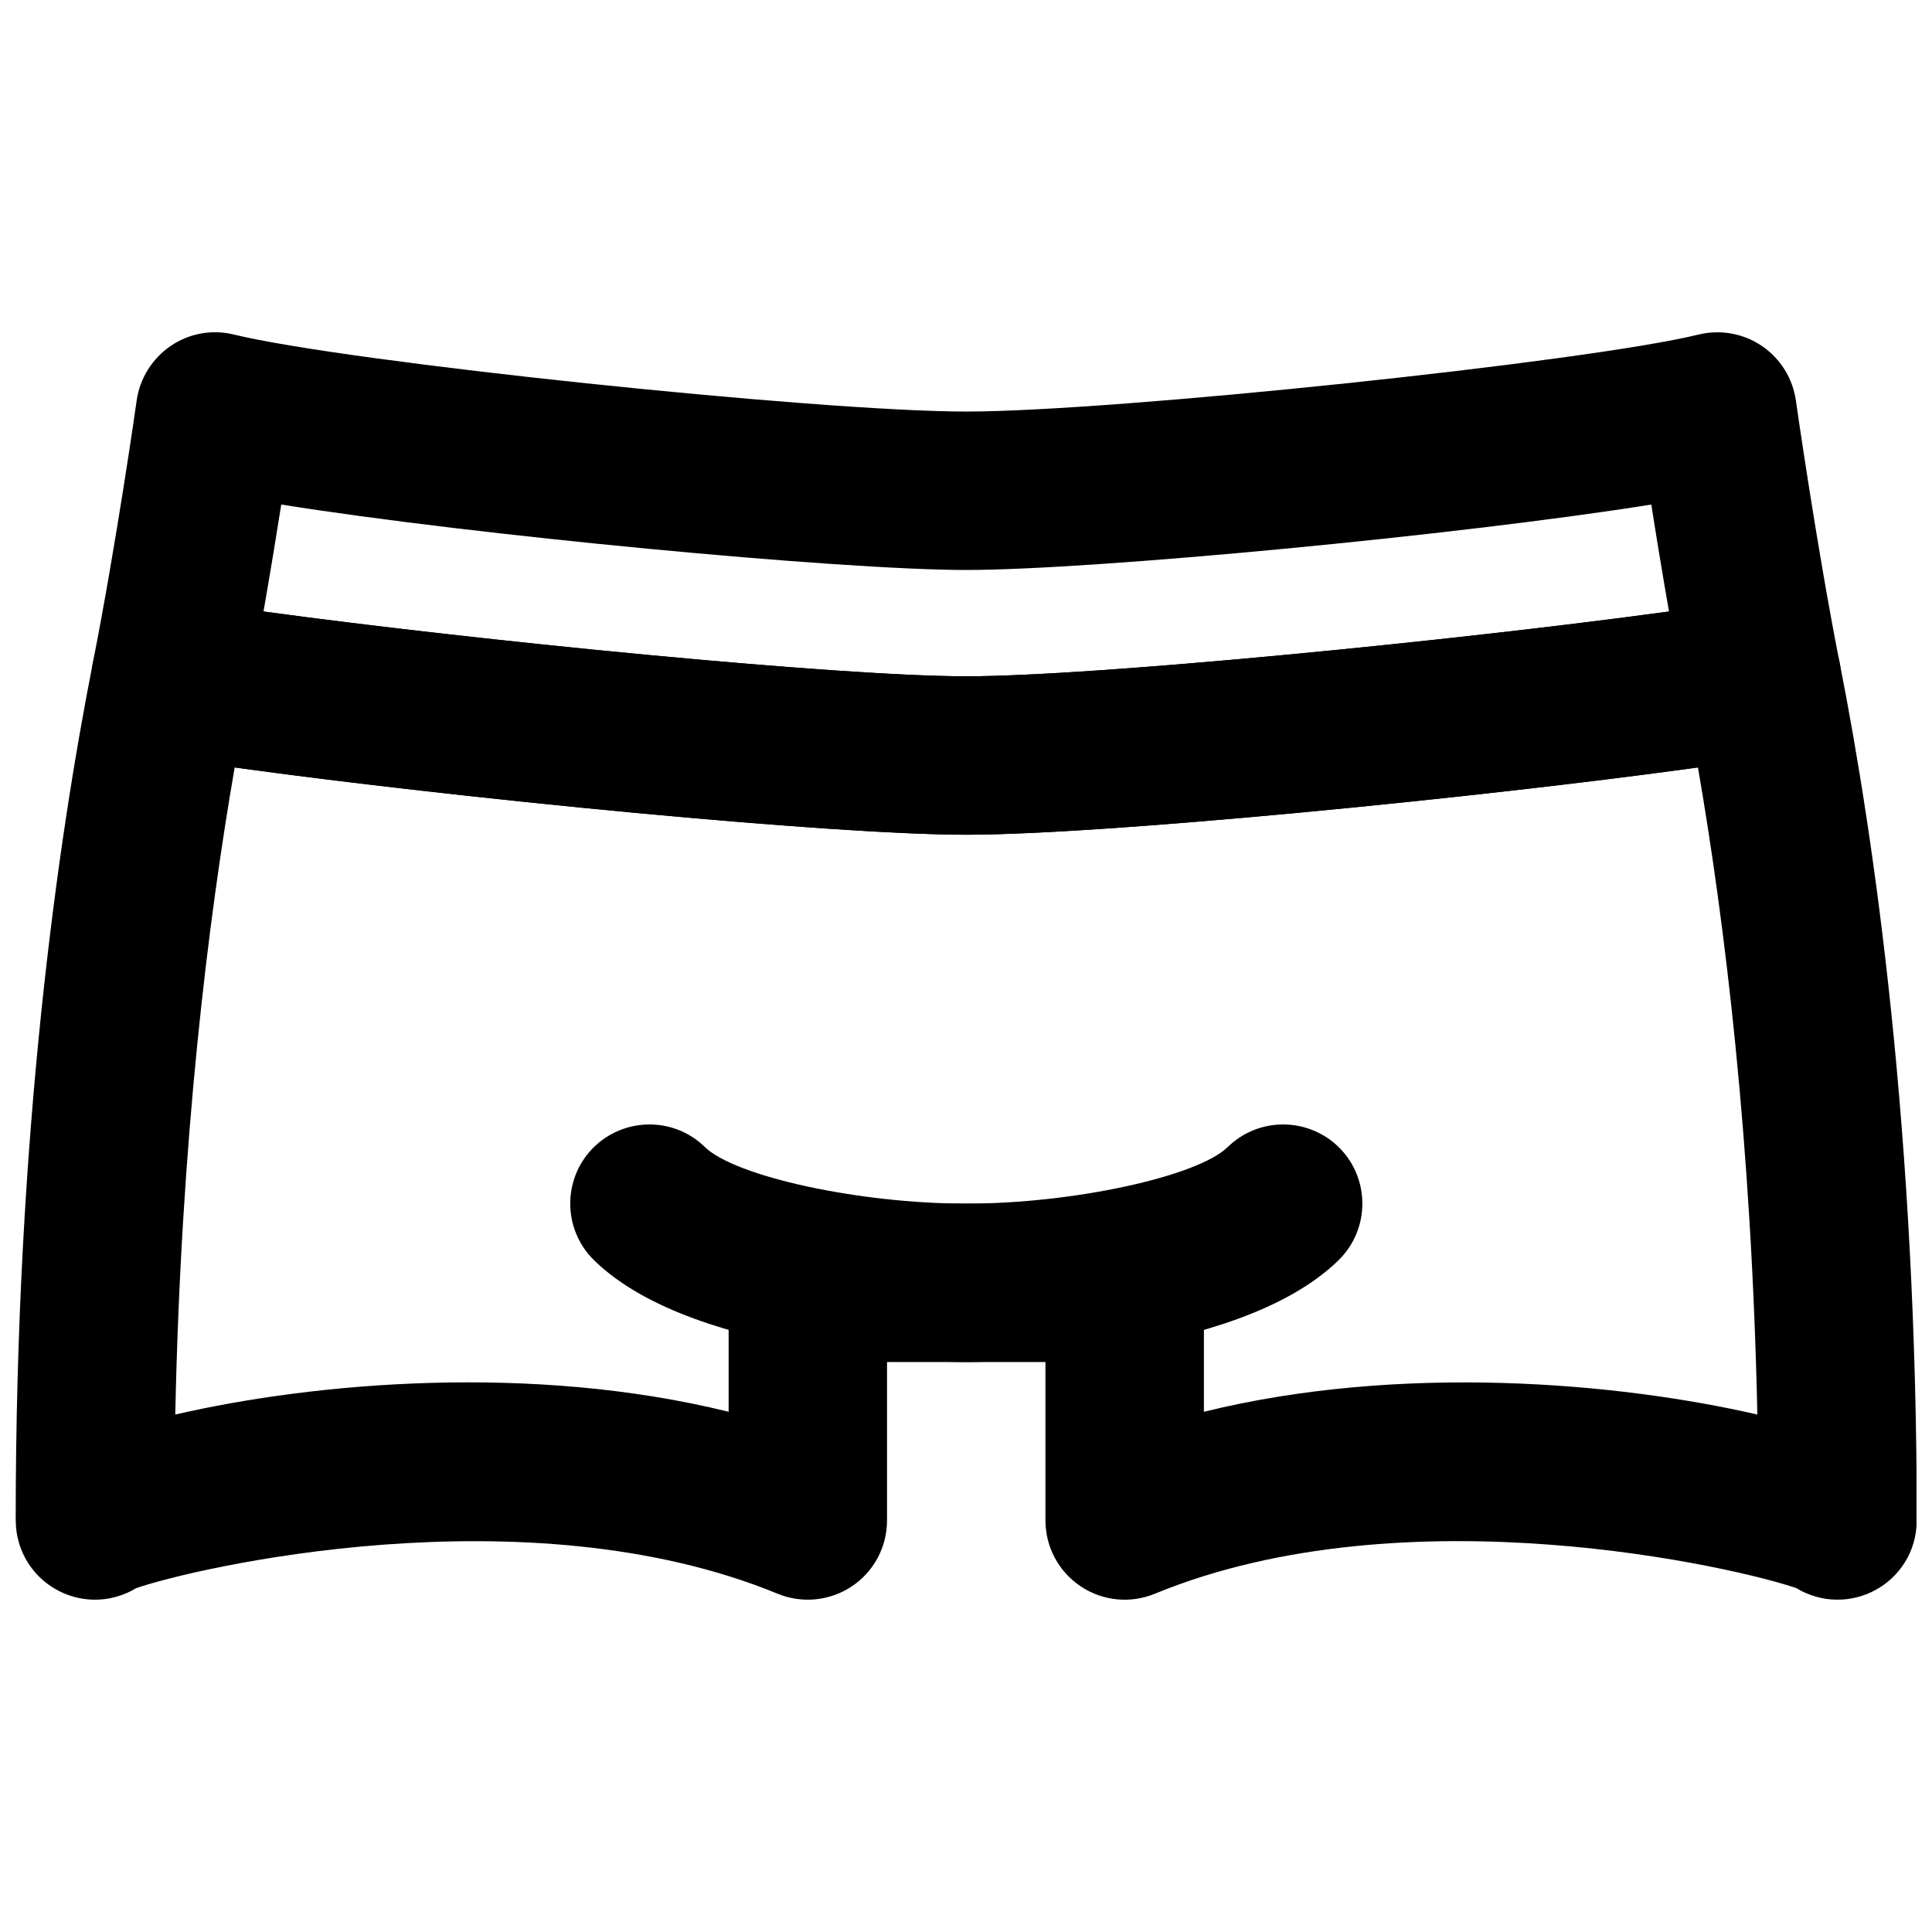
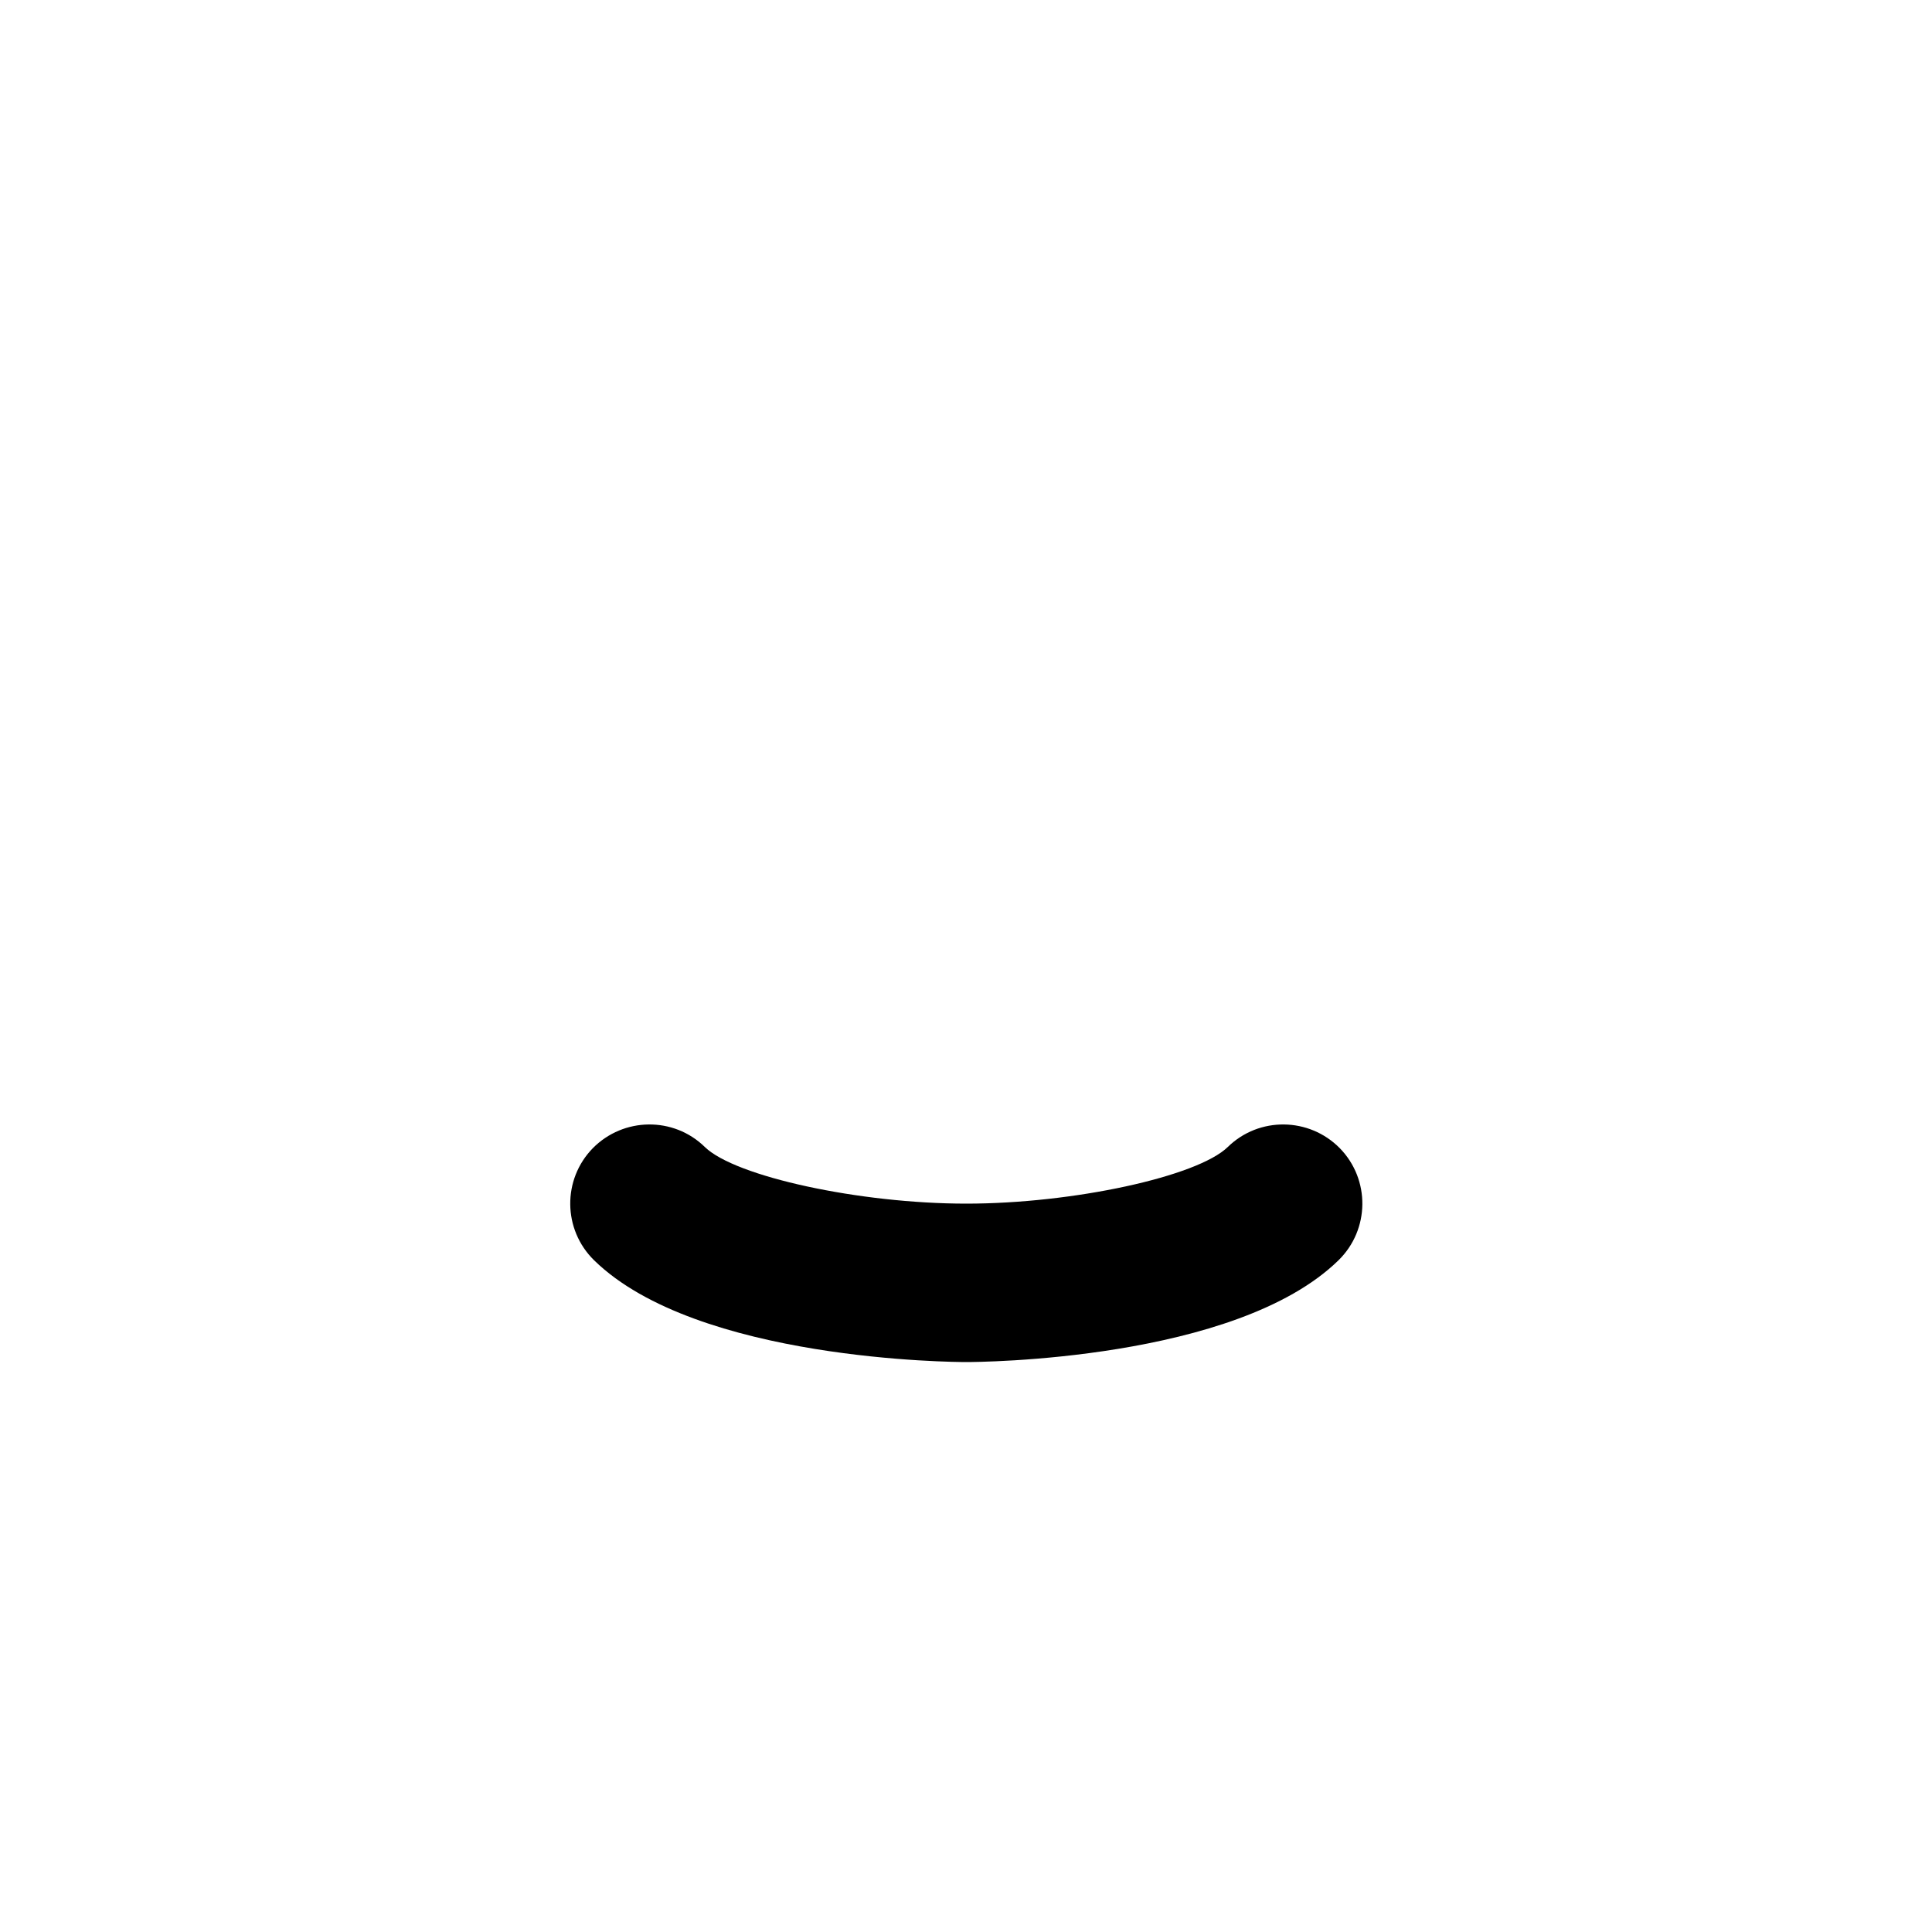
<svg xmlns="http://www.w3.org/2000/svg" width="800px" height="800px" version="1.1" viewBox="144 144 512 512">
  <defs>
    <clipPath id="a">
-       <path d="m148.09 302h503.81v266h-503.81z" />
-     </clipPath>
+       </clipPath>
  </defs>
  <path d="m400.08 504.96c-2.918 0-71.395-0.316-98.641-26.977-8.293-8.125-8.441-21.41-0.336-29.703 8.125-8.23 21.41-8.418 29.684-0.316 8.039 7.852 41.039 15.012 69.293 15.012s61.254-7.16 69.297-15.012c8.289-8.102 21.578-7.914 29.68 0.316 8.105 8.293 7.957 21.578-0.336 29.703-27.246 26.66-95.723 26.977-98.641 26.977" fill-rule="evenodd" />
-   <path d="m213.84 306.05c57.332 7.828 152.63 17.172 186.24 17.172s128.89-9.344 186.22-17.172c-1.785-10.246-3.402-20.109-4.684-28.34-50.695 8.102-147.8 17.34-181.54 17.34-33.715 0-130.86-9.238-181.54-17.34-1.301 8.23-2.918 18.094-4.703 28.34m186.24 59.156c-40.641 0-160.46-12.219-214.18-20.824-5.644-0.902-10.641-4.051-13.895-8.734-3.254-4.68-4.473-10.473-3.379-16.059 6.191-31.363 11.566-69.105 11.605-69.484 0.84-5.856 4.137-11.102 9.027-14.441 4.914-3.336 10.957-4.43 16.773-3 29.559 7.242 154.71 20.402 194.05 20.402s164.49-13.16 194.05-20.402c5.836-1.406 11.883-0.297 16.773 3 4.91 3.34 8.188 8.586 9.027 14.441 0.062 0.398 5.414 38.121 11.586 69.508 1.09 5.582-0.105 11.375-3.379 16.059-3.254 4.66-8.273 7.809-13.898 8.711-53.719 8.605-173.54 20.824-214.16 20.824" fill-rule="evenodd" />
  <g clip-path="url(#a)">
    <path d="m206.19 347.39c-7.094 40.957-14.23 98.957-15.742 171.48 36.801-8.5 94.465-13.621 146.65-0.734v-34.176c0-11.586 9.402-20.992 20.988-20.992h83.969c11.609 0 20.992 9.406 20.992 20.992v34.176c52.23-12.867 109.88-7.746 146.67 0.734-1.531-72.527-8.648-130.53-15.742-171.48-59.242 8.188-157.82 17.824-193.91 17.824-36.062 0-134.66-9.637-193.88-17.824m424.8 220.54c-1.93 0-3.926-0.25-5.856-0.84-1.805-0.523-3.508-1.258-5.039-2.203-14.863-5.227-103.18-26.051-170.04 1.469-6.488 2.668-13.855 1.934-19.672-1.973-5.836-3.902-9.32-10.434-9.32-17.445v-41.984h-41.984v41.984c0 7.012-3.484 13.543-9.297 17.445-5.836 3.883-13.184 4.641-19.691 1.973-66.84-27.5-155.17-6.676-170.02-1.469-1.531 0.945-3.231 1.68-5.039 2.203-8.855 2.625-18.555-1.008-23.57-8.879-2.207-3.422-3.277-7.348-3.277-11.273h-0.02c0-102.25 11.145-180.07 20.465-227.34 2.184-11.105 12.68-18.555 23.934-16.668 51.176 8.211 169.28 20.301 207.5 20.301 38.25 0 156.35-12.09 207.53-20.301 11.105-1.867 21.73 5.586 23.934 16.668 9.32 47.273 20.445 125.09 20.445 227.34h-0.02c0 3.926-1.051 7.852-3.254 11.273-3.926 6.172-10.688 9.719-17.719 9.719" fill-rule="evenodd" />
  </g>
</svg>